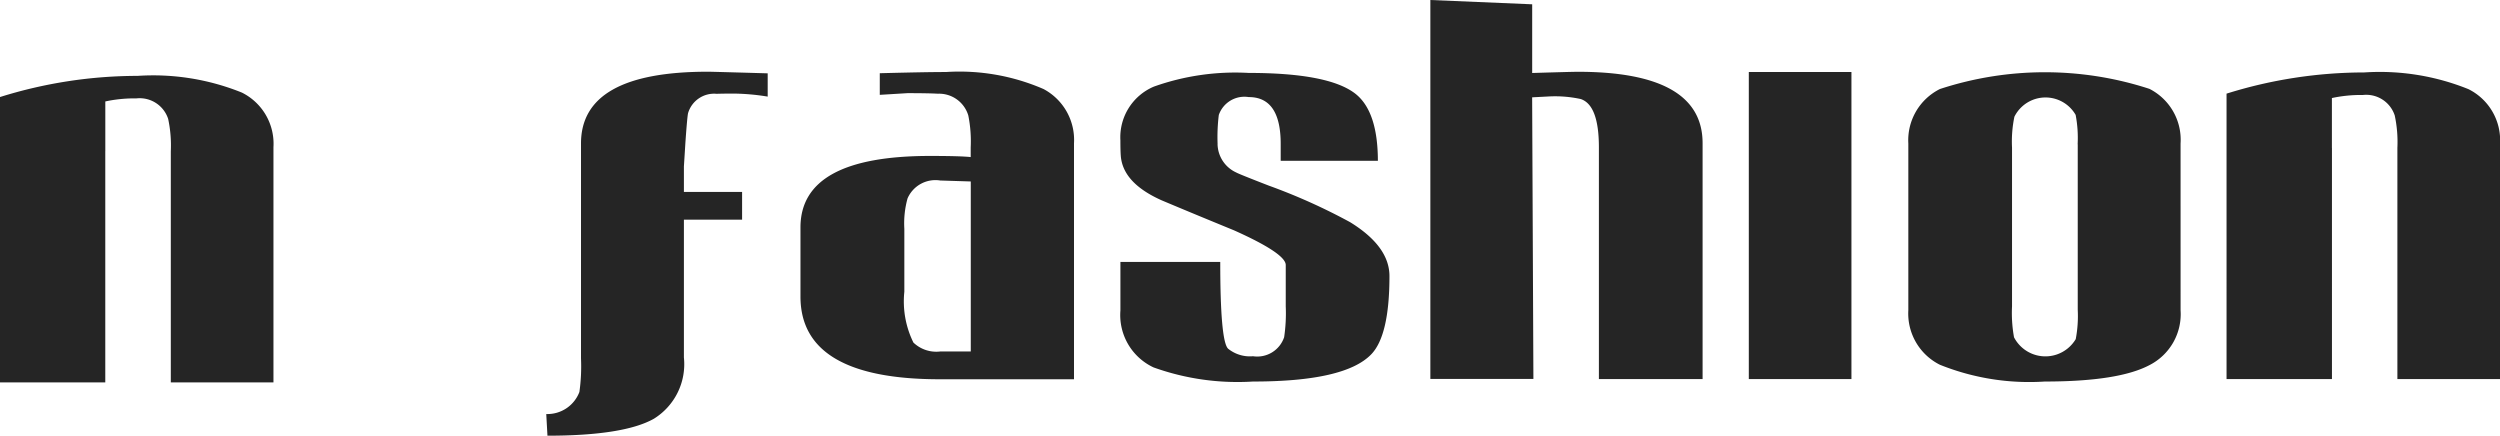
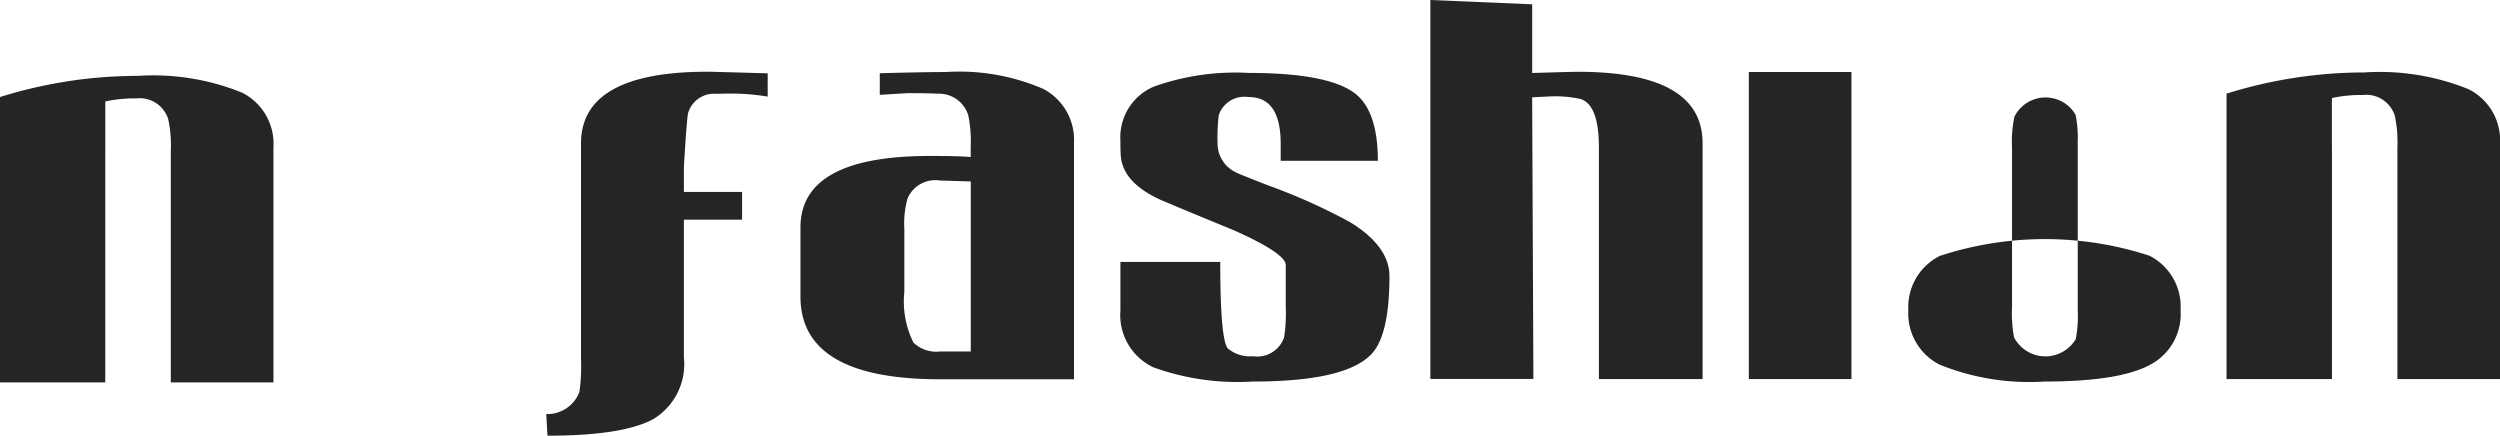
<svg xmlns="http://www.w3.org/2000/svg" width="137.728" height="24" viewBox="0 0 137.728 24">
  <defs>
    <style>.a{fill:#252525;fill-rule:evenodd;}</style>
  </defs>
-   <path class="a" d="M438.7,20.852V33.586h-5.8V17.864a25.393,25.393,0,0,1,7.581-1.166,13.049,13.049,0,0,1,5.743.92,3.146,3.146,0,0,1,1.741,3.007V33.586H442.31V20.852a6.984,6.984,0,0,0-.146-1.785,1.651,1.651,0,0,0-1.753-1.128,7.57,7.57,0,0,0-1.709.168v2.745Zm31.877.839v1.4h3.206v1.53h-3.206v7.59a3.535,3.535,0,0,1-1.657,3.378q-1.657.931-5.86.932l-.066-1.193a1.885,1.885,0,0,0,1.826-1.216,10.1,10.1,0,0,0,.088-1.852V20.422q0-3.957,7-3.953c.154,0,1.254.031,3.285.089V17.84a12.382,12.382,0,0,0-1.892-.167q-.495,0-.924.013a1.494,1.494,0,0,0-1.569,1.061c-.029.106-.079.641-.147,1.61Zm15.8-.521v-.53a7.208,7.208,0,0,0-.132-1.759,1.679,1.679,0,0,0-1.672-1.2c-.264-.017-.821-.031-1.679-.031l-1.526.093V16.552c1.68-.044,2.89-.066,3.64-.066a11.627,11.627,0,0,1,5.381.937,3.174,3.174,0,0,1,1.679,2.989v13h-7.393q-7.668,0-7.676-4.545v-3.82q0-3.938,7.136-3.938c1.122,0,1.864.021,2.237.062h0Zm0,1.345-1.679-.053a1.674,1.674,0,0,0-1.8.986,5.138,5.138,0,0,0-.177,1.671V28.59a5.129,5.129,0,0,0,.5,2.8,1.82,1.82,0,0,0,1.481.491h1.679V22.519Zm13.6-2.057a1.754,1.754,0,0,0,1.033,1.564c.066.044.667.287,1.8.726a32.451,32.451,0,0,1,4.466,2.008q2.167,1.332,2.171,2.967,0,3.289-1.012,4.324-1.453,1.492-6.505,1.49a13.685,13.685,0,0,1-5.479-.778,3.182,3.182,0,0,1-1.826-3.135V26.948h5.5q0,4.365.433,4.78a1.906,1.906,0,0,0,1.371.415,1.562,1.562,0,0,0,1.716-1.048,8.983,8.983,0,0,0,.088-1.7V27.116c0-.419-.95-1.061-2.861-1.914-1.328-.544-2.655-1.092-3.968-1.645-1.438-.641-2.186-1.458-2.259-2.462-.015-.2-.021-.475-.021-.84a3.027,3.027,0,0,1,1.848-2.967,13.356,13.356,0,0,1,5.223-.752q4.4,0,5.868,1.141,1.242.969,1.246,3.7h-5.354v-.933q0-2.58-1.76-2.577a1.492,1.492,0,0,0-1.65.986,9.993,9.993,0,0,0-.066,1.6Zm17.4,12.936H511.7V12.518l5.61.237v3.784c1.459-.044,2.295-.066,2.516-.066q6.876,0,6.872,3.938V33.4h-5.713V20.639c0-1.552-.33-2.44-1-2.665a6.659,6.659,0,0,0-1.761-.142l-.916.048Zm17.521-16.915V33.4h-5.654V16.483h5.654Zm12.462,3.987a6.8,6.8,0,0,0-.11-1.618,1.915,1.915,0,0,0-3.374.1,6.7,6.7,0,0,0-.131,1.7V29.4a7.522,7.522,0,0,0,.11,1.7,1.946,1.946,0,0,0,3.4.1,6.8,6.8,0,0,0,.11-1.618V20.471h0Zm5.671,9.149a3.15,3.15,0,0,1-1.694,3.007c-1.137.61-3.058.915-5.787.915a13.192,13.192,0,0,1-5.777-.923,3.153,3.153,0,0,1-1.741-3V20.422a3.153,3.153,0,0,1,1.741-3,18.575,18.575,0,0,1,11.541-.009,3.142,3.142,0,0,1,1.716,3.011Zm8.339-8.949V33.4h-5.807V17.677a25.394,25.394,0,0,1,7.583-1.168,13.042,13.042,0,0,1,5.743.92,3.146,3.146,0,0,1,1.741,3.007V33.4h-5.655V20.665a6.99,6.99,0,0,0-.146-1.786,1.652,1.652,0,0,0-1.753-1.128,7.61,7.61,0,0,0-1.709.168v2.746Z" transform="translate(-432.9 -12.518)" />
+   <path class="a" d="M438.7,20.852V33.586h-5.8V17.864a25.393,25.393,0,0,1,7.581-1.166,13.049,13.049,0,0,1,5.743.92,3.146,3.146,0,0,1,1.741,3.007V33.586H442.31V20.852a6.984,6.984,0,0,0-.146-1.785,1.651,1.651,0,0,0-1.753-1.128,7.57,7.57,0,0,0-1.709.168v2.745Zm31.877.839v1.4h3.206v1.53h-3.206v7.59a3.535,3.535,0,0,1-1.657,3.378q-1.657.931-5.86.932l-.066-1.193a1.885,1.885,0,0,0,1.826-1.216,10.1,10.1,0,0,0,.088-1.852V20.422q0-3.957,7-3.953c.154,0,1.254.031,3.285.089V17.84a12.382,12.382,0,0,0-1.892-.167q-.495,0-.924.013a1.494,1.494,0,0,0-1.569,1.061c-.029.106-.079.641-.147,1.61Zm15.8-.521v-.53a7.208,7.208,0,0,0-.132-1.759,1.679,1.679,0,0,0-1.672-1.2c-.264-.017-.821-.031-1.679-.031l-1.526.093V16.552c1.68-.044,2.89-.066,3.64-.066a11.627,11.627,0,0,1,5.381.937,3.174,3.174,0,0,1,1.679,2.989v13h-7.393q-7.668,0-7.676-4.545v-3.82q0-3.938,7.136-3.938c1.122,0,1.864.021,2.237.062h0Zm0,1.345-1.679-.053a1.674,1.674,0,0,0-1.8.986,5.138,5.138,0,0,0-.177,1.671V28.59a5.129,5.129,0,0,0,.5,2.8,1.82,1.82,0,0,0,1.481.491h1.679V22.519Zm13.6-2.057a1.754,1.754,0,0,0,1.033,1.564c.066.044.667.287,1.8.726a32.451,32.451,0,0,1,4.466,2.008q2.167,1.332,2.171,2.967,0,3.289-1.012,4.324-1.453,1.492-6.505,1.49a13.685,13.685,0,0,1-5.479-.778,3.182,3.182,0,0,1-1.826-3.135V26.948h5.5q0,4.365.433,4.78a1.906,1.906,0,0,0,1.371.415,1.562,1.562,0,0,0,1.716-1.048,8.983,8.983,0,0,0,.088-1.7V27.116c0-.419-.95-1.061-2.861-1.914-1.328-.544-2.655-1.092-3.968-1.645-1.438-.641-2.186-1.458-2.259-2.462-.015-.2-.021-.475-.021-.84a3.027,3.027,0,0,1,1.848-2.967,13.356,13.356,0,0,1,5.223-.752q4.4,0,5.868,1.141,1.242.969,1.246,3.7h-5.354v-.933q0-2.58-1.76-2.577a1.492,1.492,0,0,0-1.65.986,9.993,9.993,0,0,0-.066,1.6Zm17.4,12.936H511.7V12.518l5.61.237v3.784c1.459-.044,2.295-.066,2.516-.066q6.876,0,6.872,3.938V33.4h-5.713V20.639c0-1.552-.33-2.44-1-2.665a6.659,6.659,0,0,0-1.761-.142l-.916.048Zm17.521-16.915V33.4h-5.654V16.483h5.654Zm12.462,3.987a6.8,6.8,0,0,0-.11-1.618,1.915,1.915,0,0,0-3.374.1,6.7,6.7,0,0,0-.131,1.7V29.4a7.522,7.522,0,0,0,.11,1.7,1.946,1.946,0,0,0,3.4.1,6.8,6.8,0,0,0,.11-1.618V20.471h0Zm5.671,9.149a3.15,3.15,0,0,1-1.694,3.007c-1.137.61-3.058.915-5.787.915a13.192,13.192,0,0,1-5.777-.923,3.153,3.153,0,0,1-1.741-3a3.153,3.153,0,0,1,1.741-3,18.575,18.575,0,0,1,11.541-.009,3.142,3.142,0,0,1,1.716,3.011Zm8.339-8.949V33.4h-5.807V17.677a25.394,25.394,0,0,1,7.583-1.168,13.042,13.042,0,0,1,5.743.92,3.146,3.146,0,0,1,1.741,3.007V33.4h-5.655V20.665a6.99,6.99,0,0,0-.146-1.786,1.652,1.652,0,0,0-1.753-1.128,7.61,7.61,0,0,0-1.709.168v2.746Z" transform="translate(-432.9 -12.518)" />
</svg>